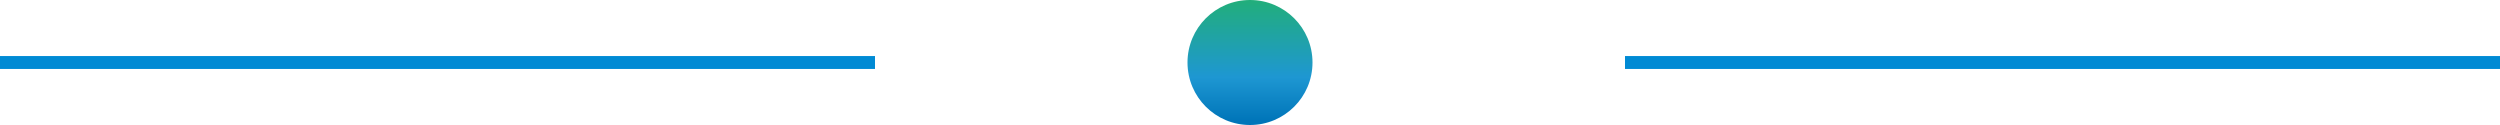
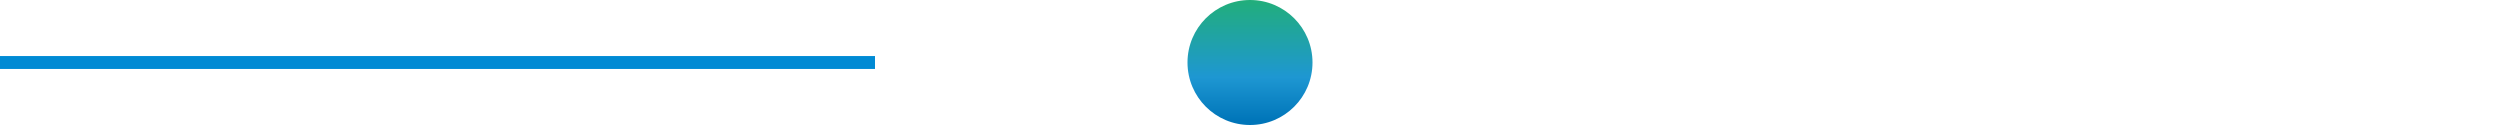
<svg xmlns="http://www.w3.org/2000/svg" id="_レイヤー_1" data-name="レイヤー 1" viewBox="0 0 120 6">
  <defs>
    <style>
      .cls-1 {
        fill: #fff;
        stroke: #008ad4;
        stroke-miterlimit: 10;
        stroke-width: .62px;
      }

      .cls-2 {
        fill: url(#_名称未設定グラデーション_6);
      }
    </style>
    <linearGradient id="_名称未設定グラデーション_6" data-name="名称未設定グラデーション 6" x1="60" y1="-.31" x2="60" y2="6.73" gradientUnits="userSpaceOnUse">
      <stop offset="0" stop-color="#22b073" />
      <stop offset=".57" stop-color="#1e97d2" />
      <stop offset=".87" stop-color="#0075b9" />
    </linearGradient>
  </defs>
  <line class="cls-1" y1="3" x2="42" y2="3" />
-   <line class="cls-1" x1="78" y1="3" x2="120" y2="3" />
  <circle class="cls-2" cx="60" cy="3" r="3" />
</svg>